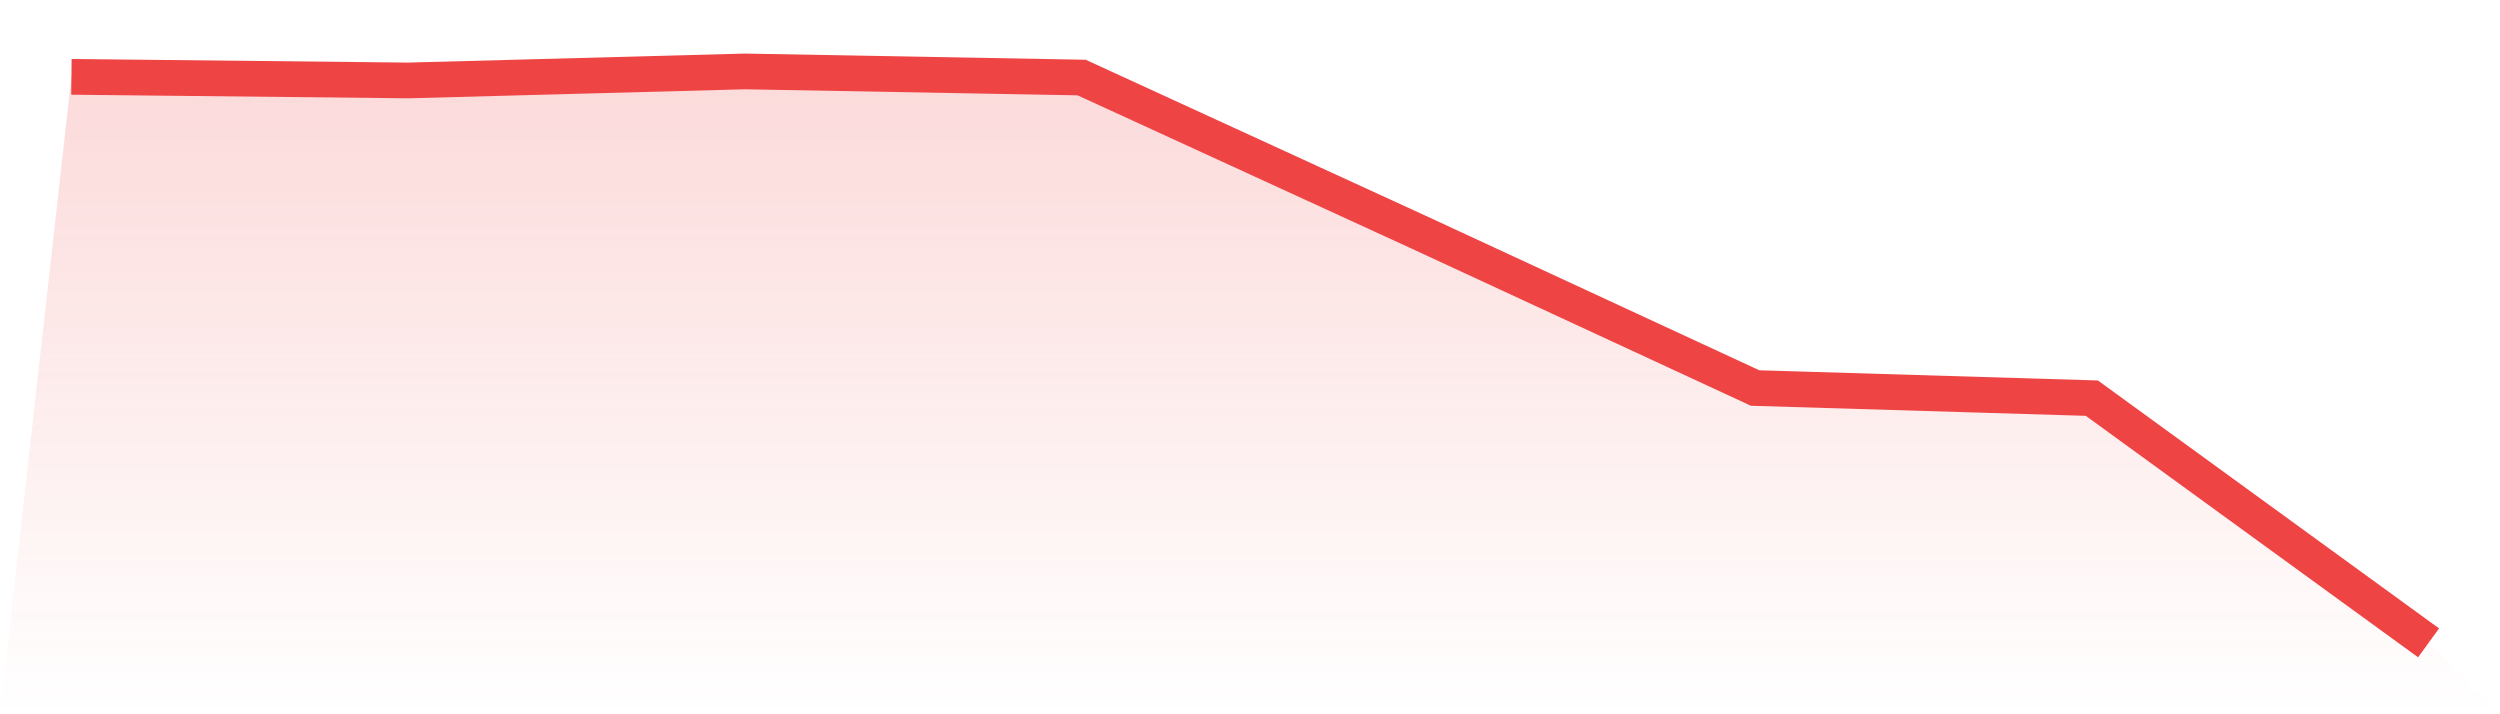
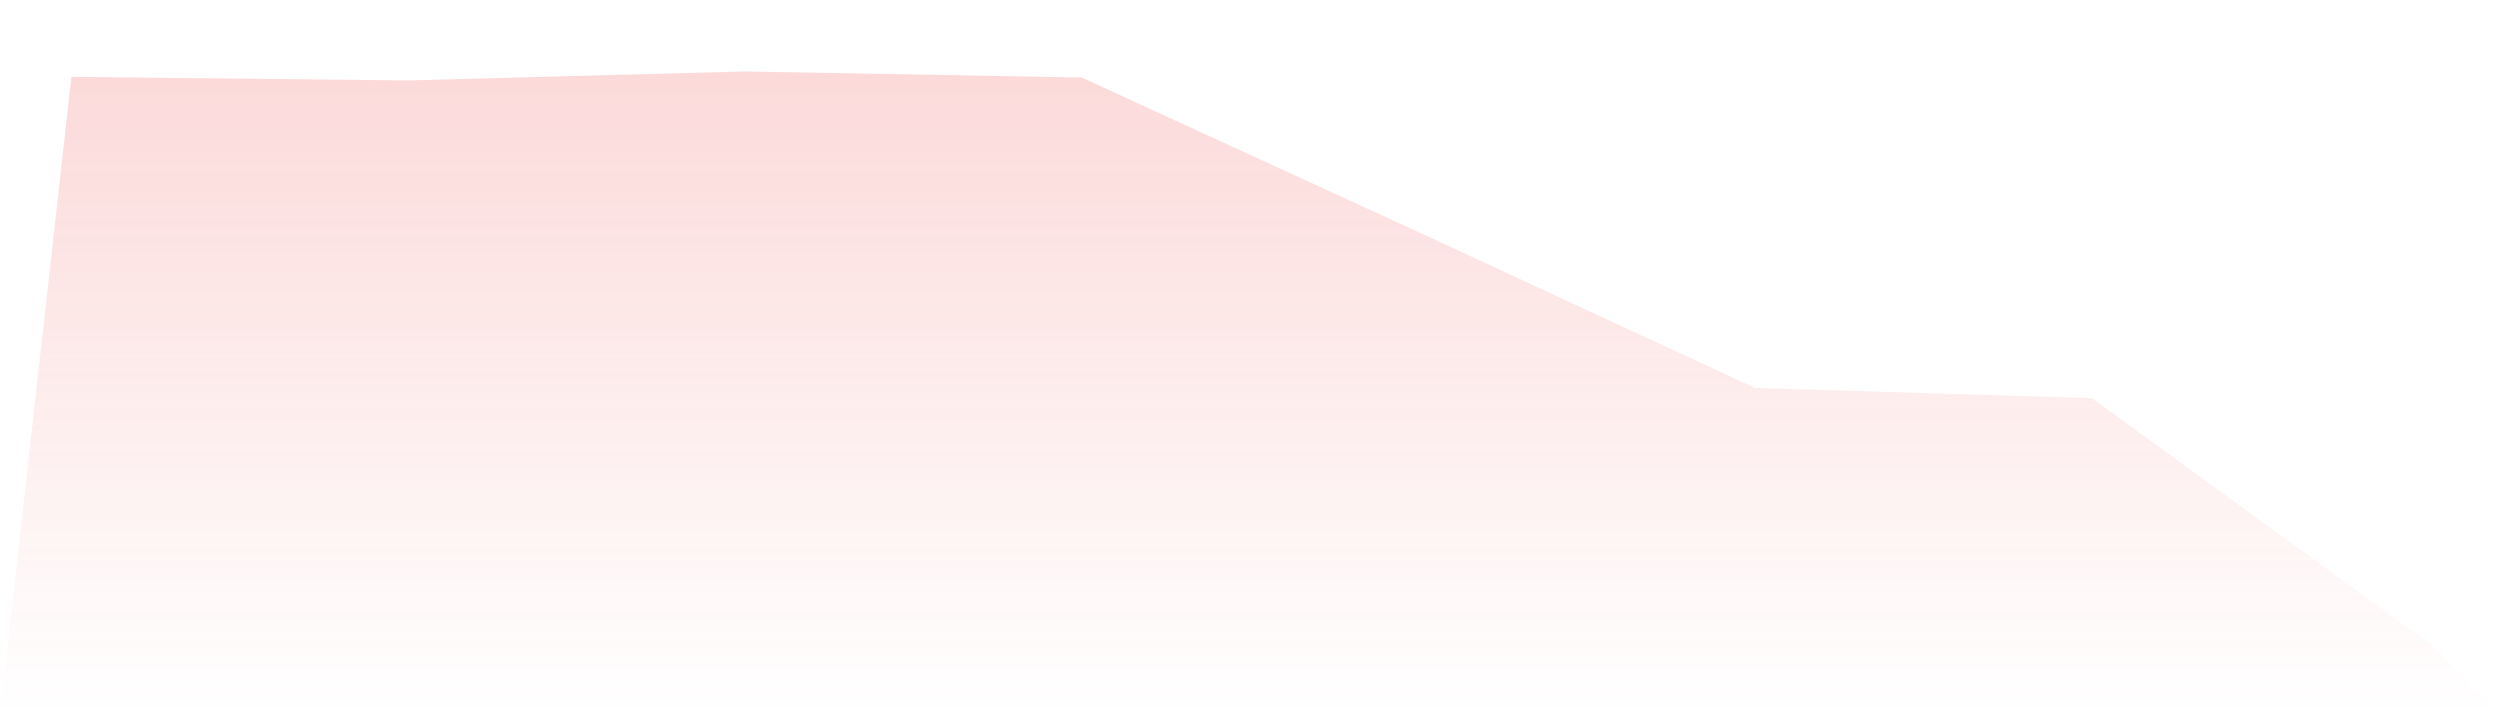
<svg xmlns="http://www.w3.org/2000/svg" viewBox="0 0 140 40">
  <defs>
    <linearGradient id="gradient" x1="0" x2="0" y1="0" y2="1">
      <stop offset="0%" stop-color="#ef4444" stop-opacity="0.2" />
      <stop offset="100%" stop-color="#ef4444" stop-opacity="0" />
    </linearGradient>
  </defs>
  <path d="M4,4.303 L4,4.303 L22.857,4.505 L41.714,4 L60.571,4.342 L79.429,12.996 L98.286,21.729 L117.143,22.296 L136,36 L140,40 L0,40 z" fill="url(#gradient)" />
-   <path d="M4,4.303 L4,4.303 L22.857,4.505 L41.714,4 L60.571,4.342 L79.429,12.996 L98.286,21.729 L117.143,22.296 L136,36" fill="none" stroke="#ef4444" stroke-width="2" />
</svg>